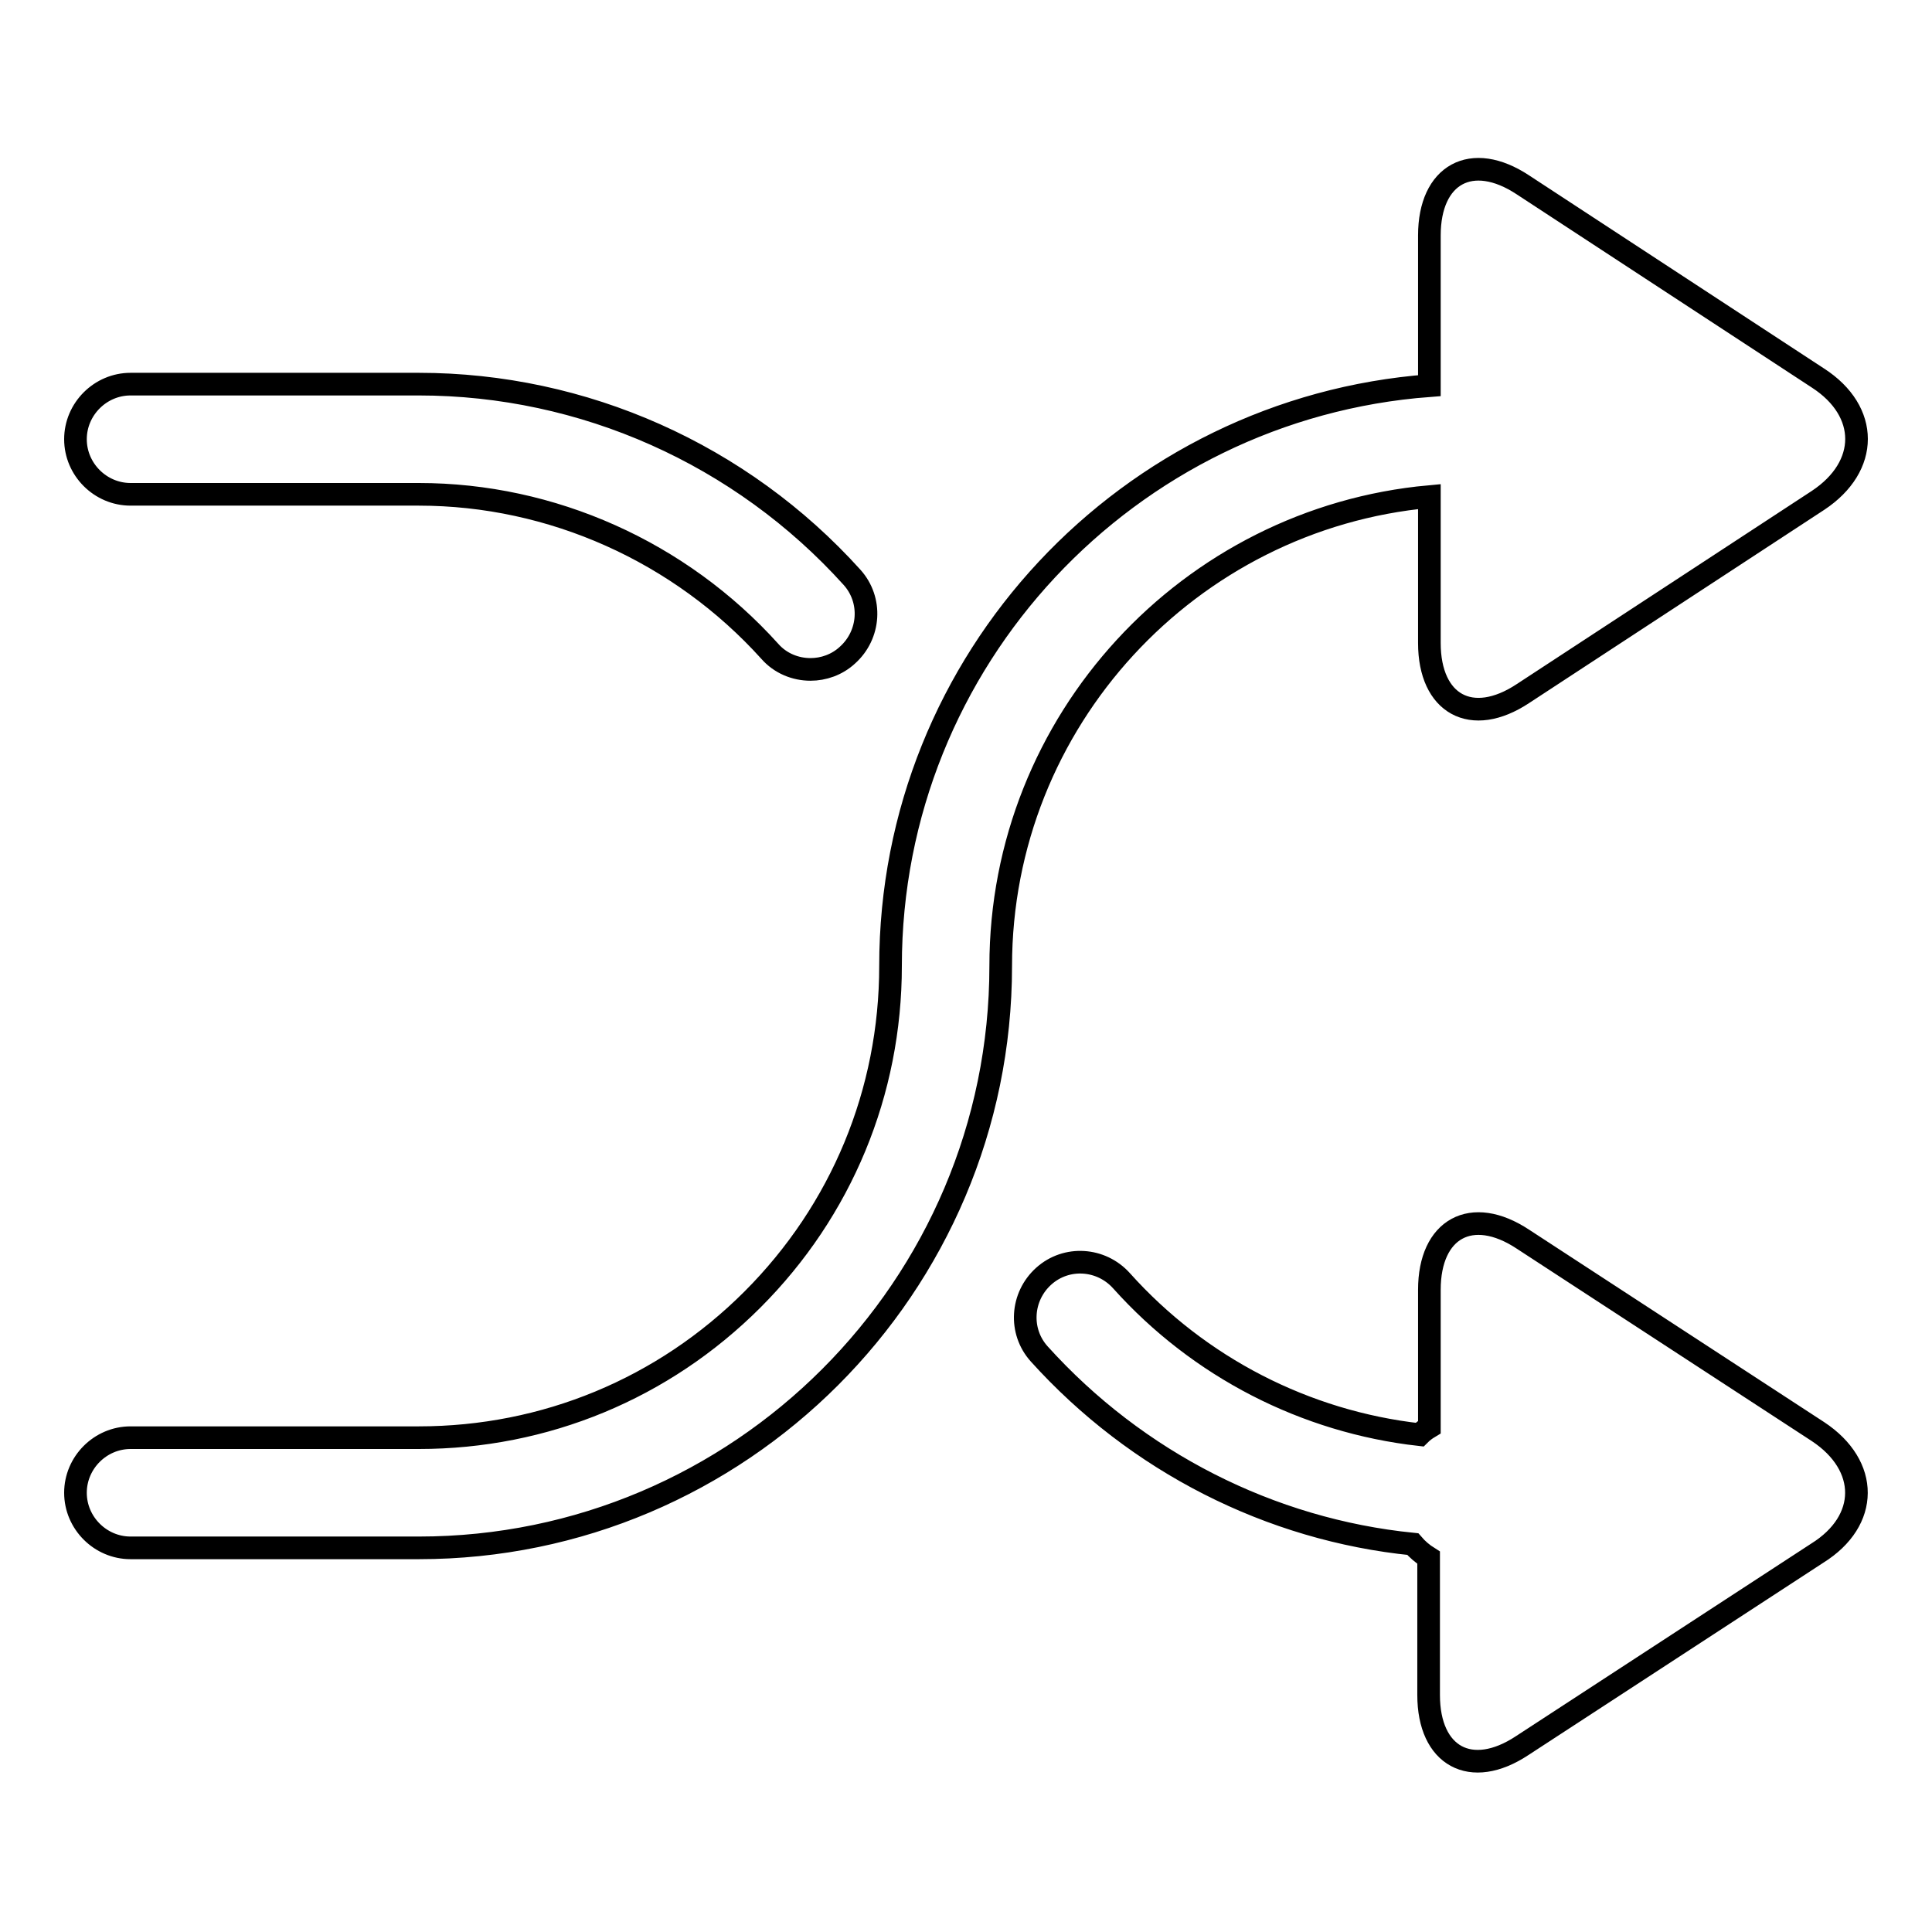
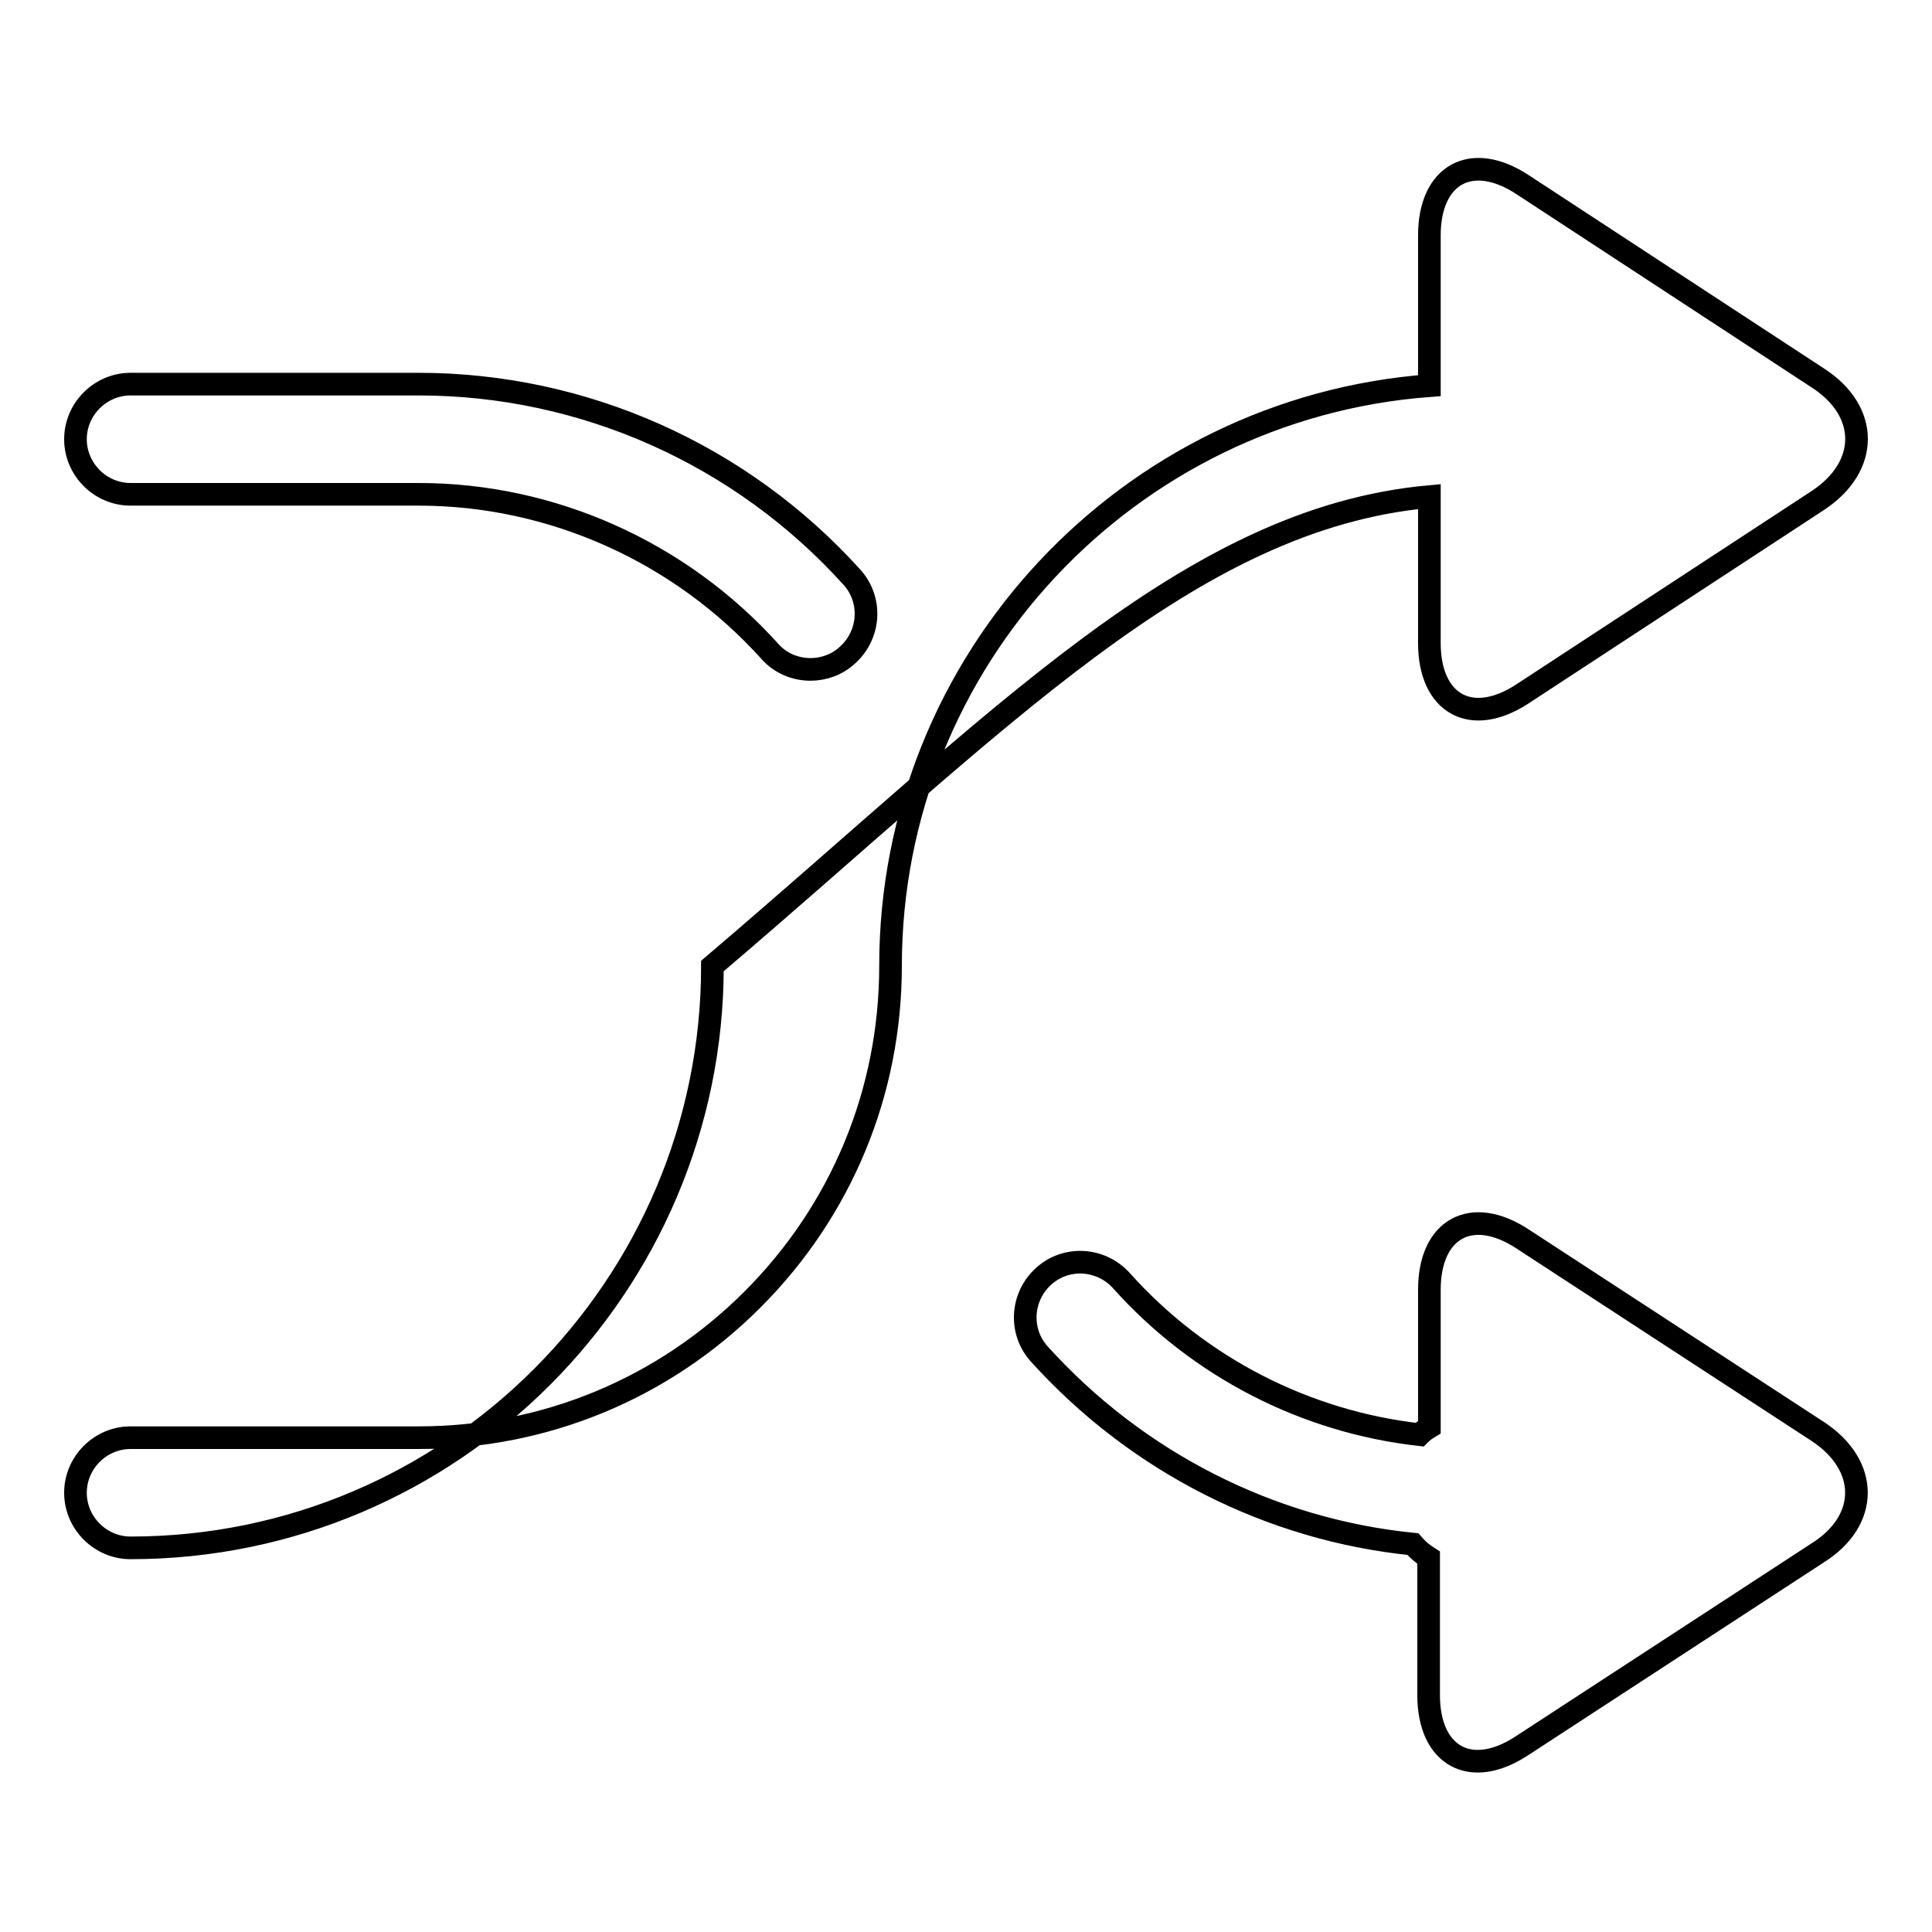
<svg xmlns="http://www.w3.org/2000/svg" version="1.1" x="0px" y="0px" viewBox="0 0 256 256" enable-background="new 0 0 256 256" xml:space="preserve">
  <g>
    <g>
-       <path stroke-width="3" fill-opacity="0" stroke="#000000" d="M17.3,65.5h38.2c17.6,0,34.6,7.6,46.5,20.8c1.4,1.6,3.4,2.4,5.4,2.4c1.7,0,3.5-0.6,4.9-1.9c3-2.7,3.3-7.3,0.6-10.3C98.2,60.2,77.3,50.9,55.5,50.9H17.3c-4,0-7.3,3.3-7.3,7.3C10,62.2,13.3,65.5,17.3,65.5L17.3,65.5z M189.4,65.8v19.4c0,8.1,5.6,11.2,12.4,6.7l39.1-25.6c6.8-4.5,6.8-11.8,0-16.2l-39.1-25.6c-6.8-4.5-12.4-1.4-12.4,6.7v19.9c-39.9,3-71.4,36.3-71.4,76.9c0,16.7-6.5,32.4-18.3,44.2c-11.8,11.8-27.5,18.3-44.2,18.3l0,0H17.3c-4,0-7.3,3.3-7.3,7.3s3.3,7.3,7.3,7.3h38.2c42.5,0,77.1-34.6,77.1-77.1C132.6,95.5,157.6,68.7,189.4,65.8L189.4,65.8z M240.9,189.7l-39.1-25.5c-6.8-4.5-12.4-1.4-12.4,6.7v18.2c-0.5,0.3-0.9,0.6-1.3,1c-15.1-1.7-29.2-8.9-39.5-20.4c-2.7-3-7.3-3.3-10.3-0.6c-3,2.7-3.3,7.3-0.6,10.3c12.9,14.3,30.6,23.3,49.5,25.2c0.6,0.7,1.3,1.3,2.1,1.8v18.2c0,8.1,5.6,11.2,12.4,6.7l39.1-25.5C247.7,201.5,247.7,194.2,240.9,189.7L240.9,189.7z" />
+       <path stroke-width="3" fill-opacity="0" stroke="#000000" d="M17.3,65.5h38.2c17.6,0,34.6,7.6,46.5,20.8c1.4,1.6,3.4,2.4,5.4,2.4c1.7,0,3.5-0.6,4.9-1.9c3-2.7,3.3-7.3,0.6-10.3C98.2,60.2,77.3,50.9,55.5,50.9H17.3c-4,0-7.3,3.3-7.3,7.3C10,62.2,13.3,65.5,17.3,65.5L17.3,65.5z M189.4,65.8v19.4c0,8.1,5.6,11.2,12.4,6.7l39.1-25.6c6.8-4.5,6.8-11.8,0-16.2l-39.1-25.6c-6.8-4.5-12.4-1.4-12.4,6.7v19.9c-39.9,3-71.4,36.3-71.4,76.9c0,16.7-6.5,32.4-18.3,44.2c-11.8,11.8-27.5,18.3-44.2,18.3l0,0H17.3c-4,0-7.3,3.3-7.3,7.3s3.3,7.3,7.3,7.3c42.5,0,77.1-34.6,77.1-77.1C132.6,95.5,157.6,68.7,189.4,65.8L189.4,65.8z M240.9,189.7l-39.1-25.5c-6.8-4.5-12.4-1.4-12.4,6.7v18.2c-0.5,0.3-0.9,0.6-1.3,1c-15.1-1.7-29.2-8.9-39.5-20.4c-2.7-3-7.3-3.3-10.3-0.6c-3,2.7-3.3,7.3-0.6,10.3c12.9,14.3,30.6,23.3,49.5,25.2c0.6,0.7,1.3,1.3,2.1,1.8v18.2c0,8.1,5.6,11.2,12.4,6.7l39.1-25.5C247.7,201.5,247.7,194.2,240.9,189.7L240.9,189.7z" />
    </g>
  </g>
</svg>